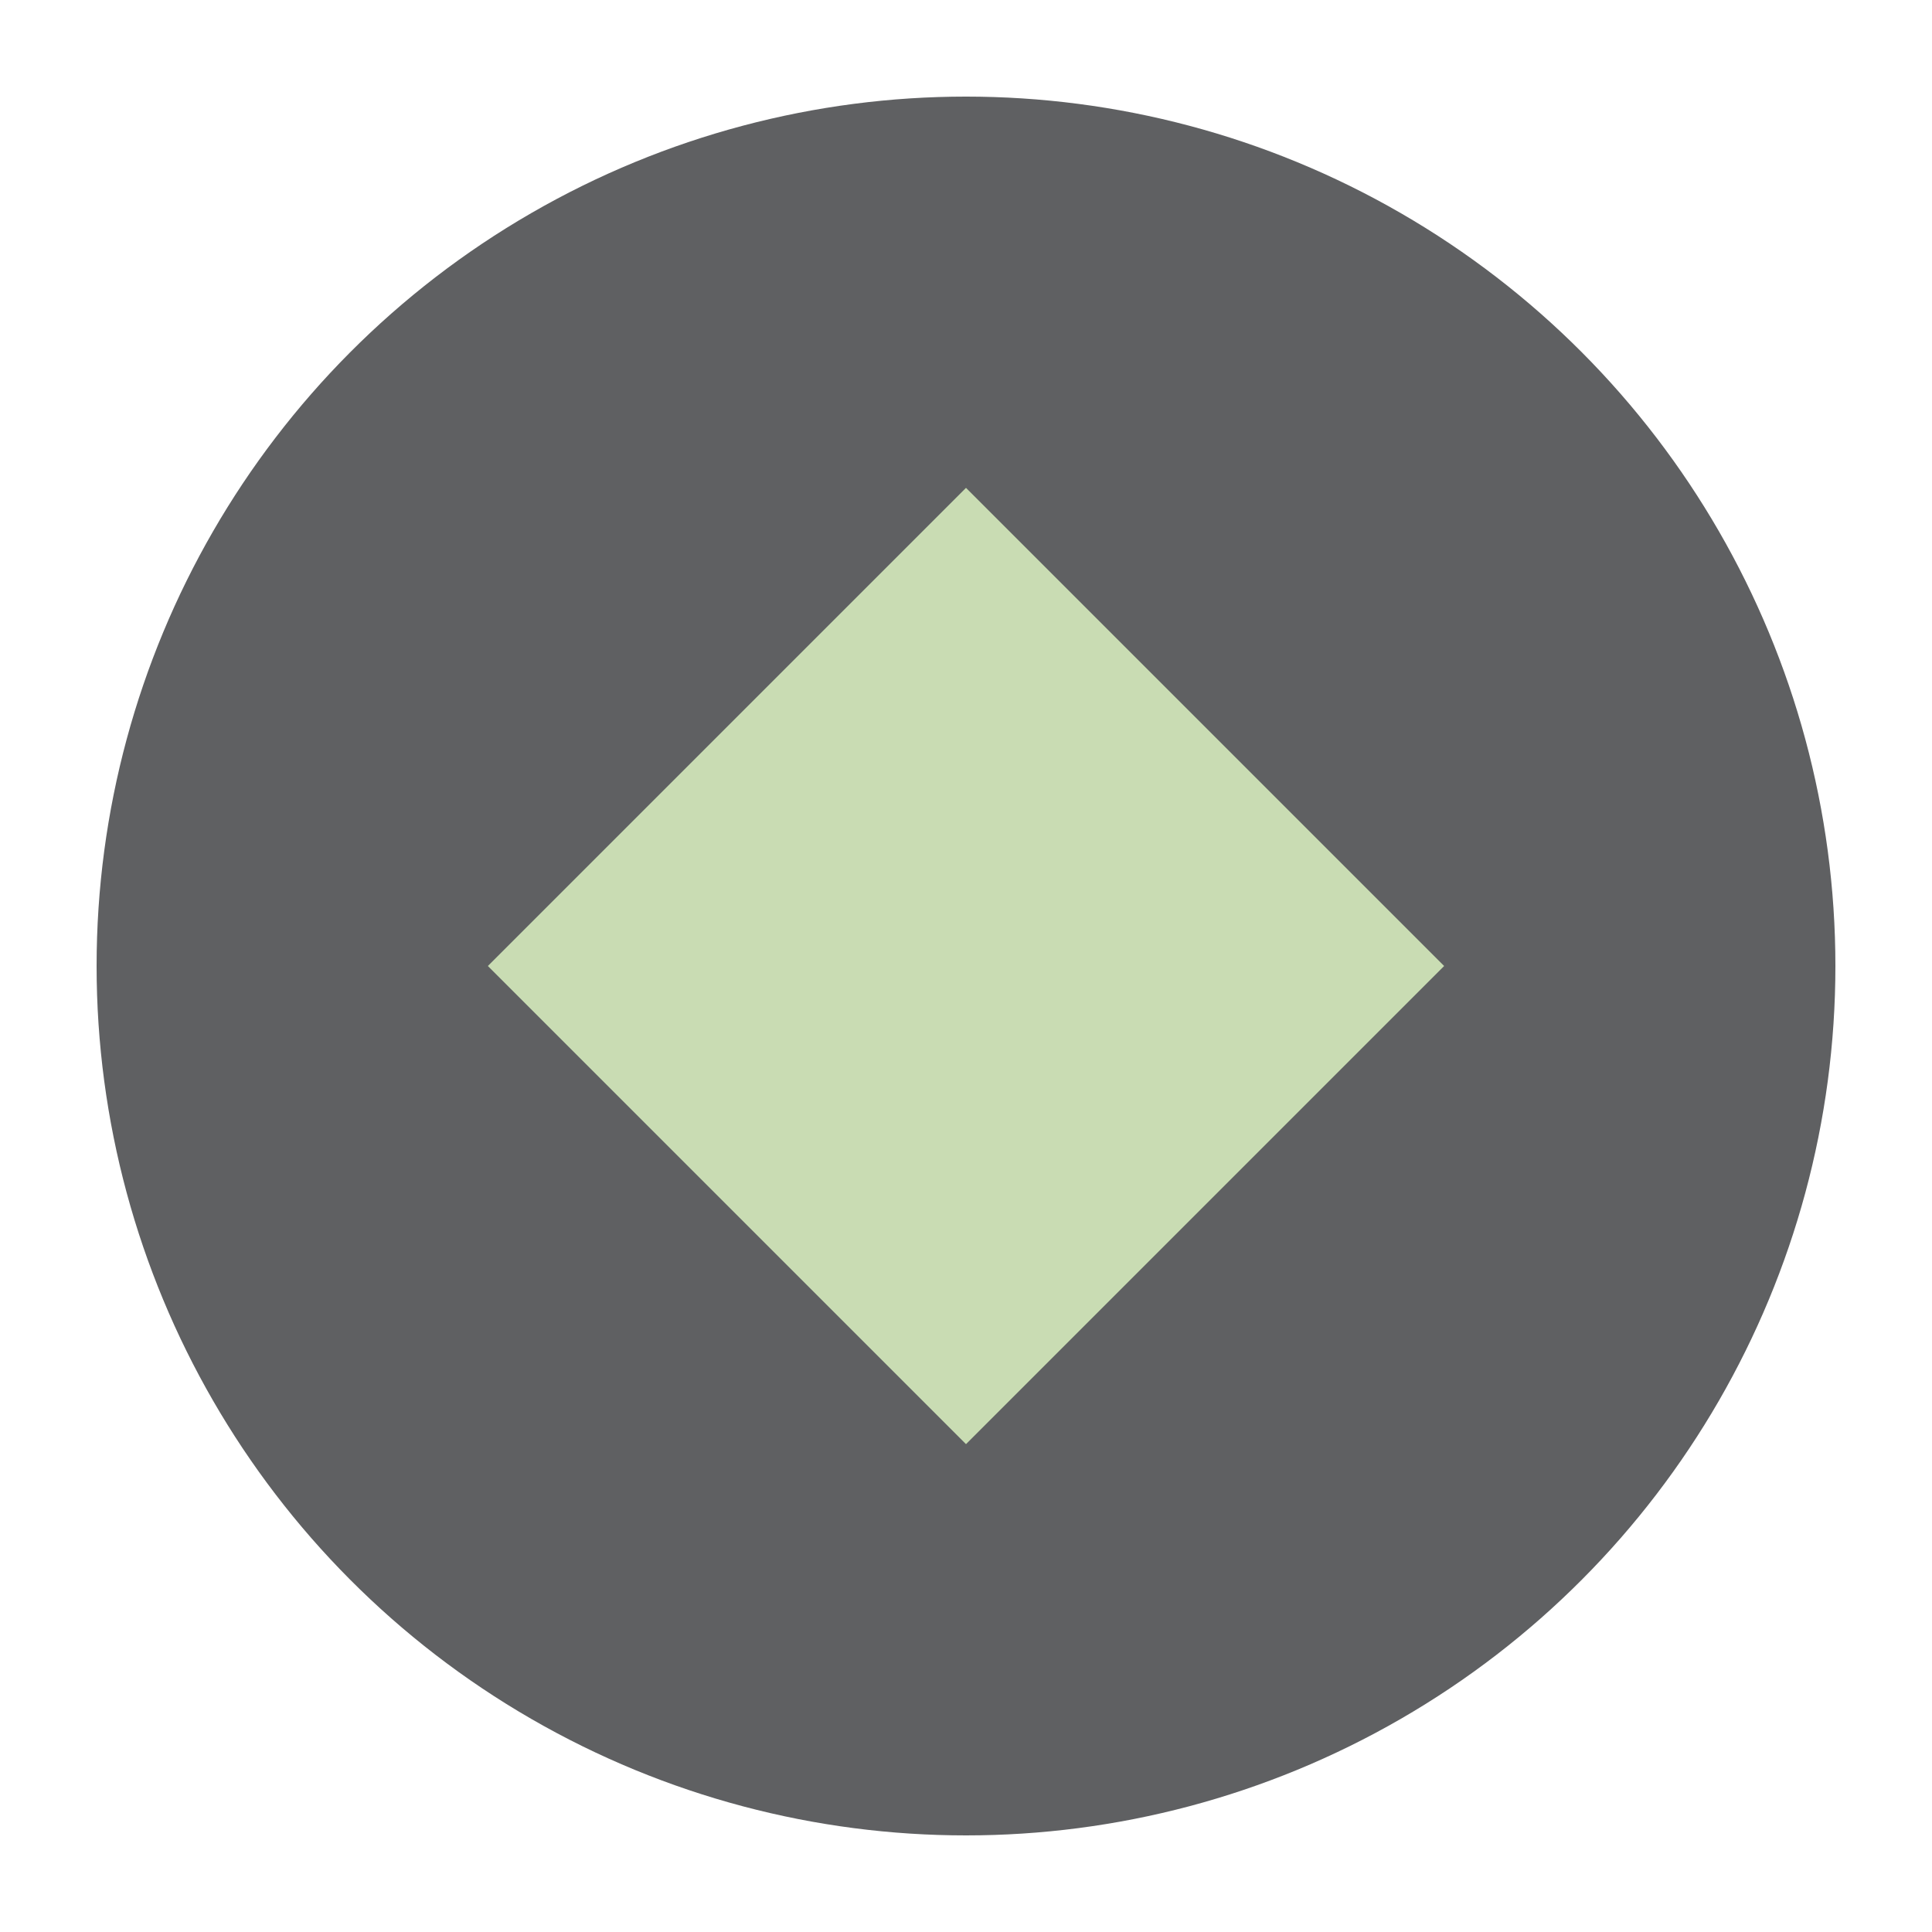
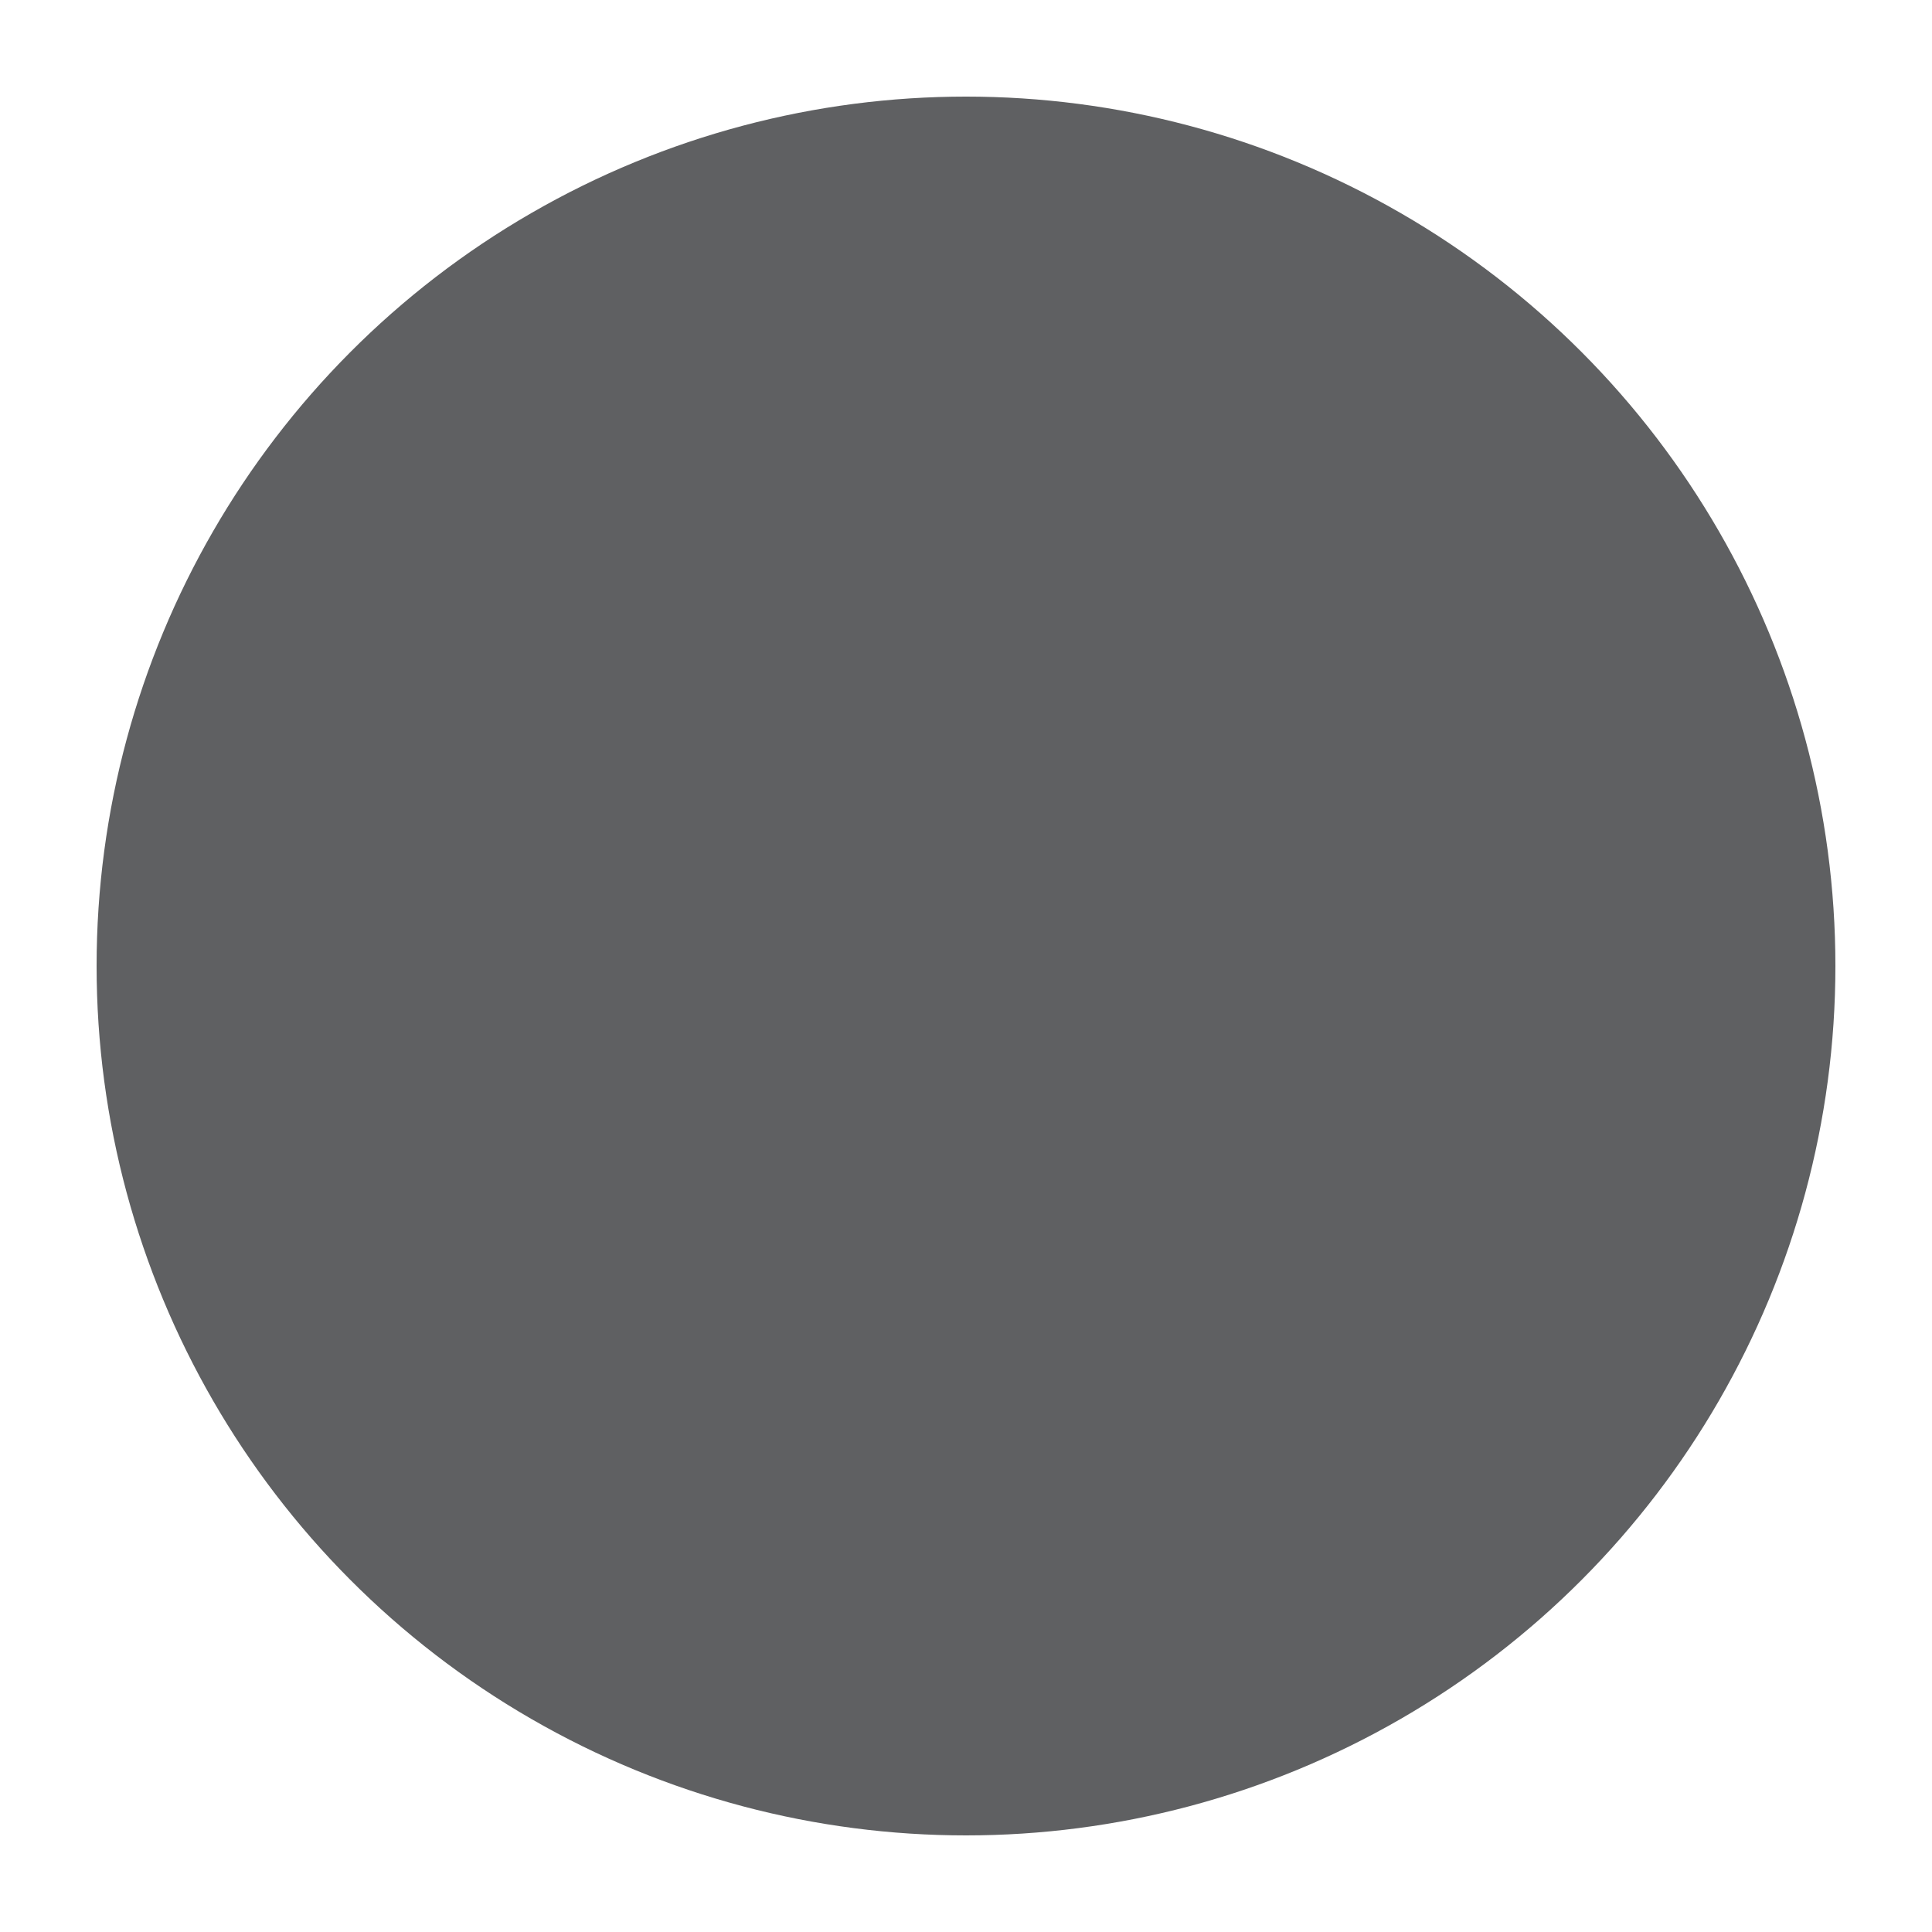
<svg xmlns="http://www.w3.org/2000/svg" viewBox="0 0 200 200">
  <circle cx="100" cy="100" r="90" fill="#5f6062" />
-   <rect x="65" y="65" width="70" height="70" fill="#c9dcb3" transform="rotate(45 100 100)" />
</svg>